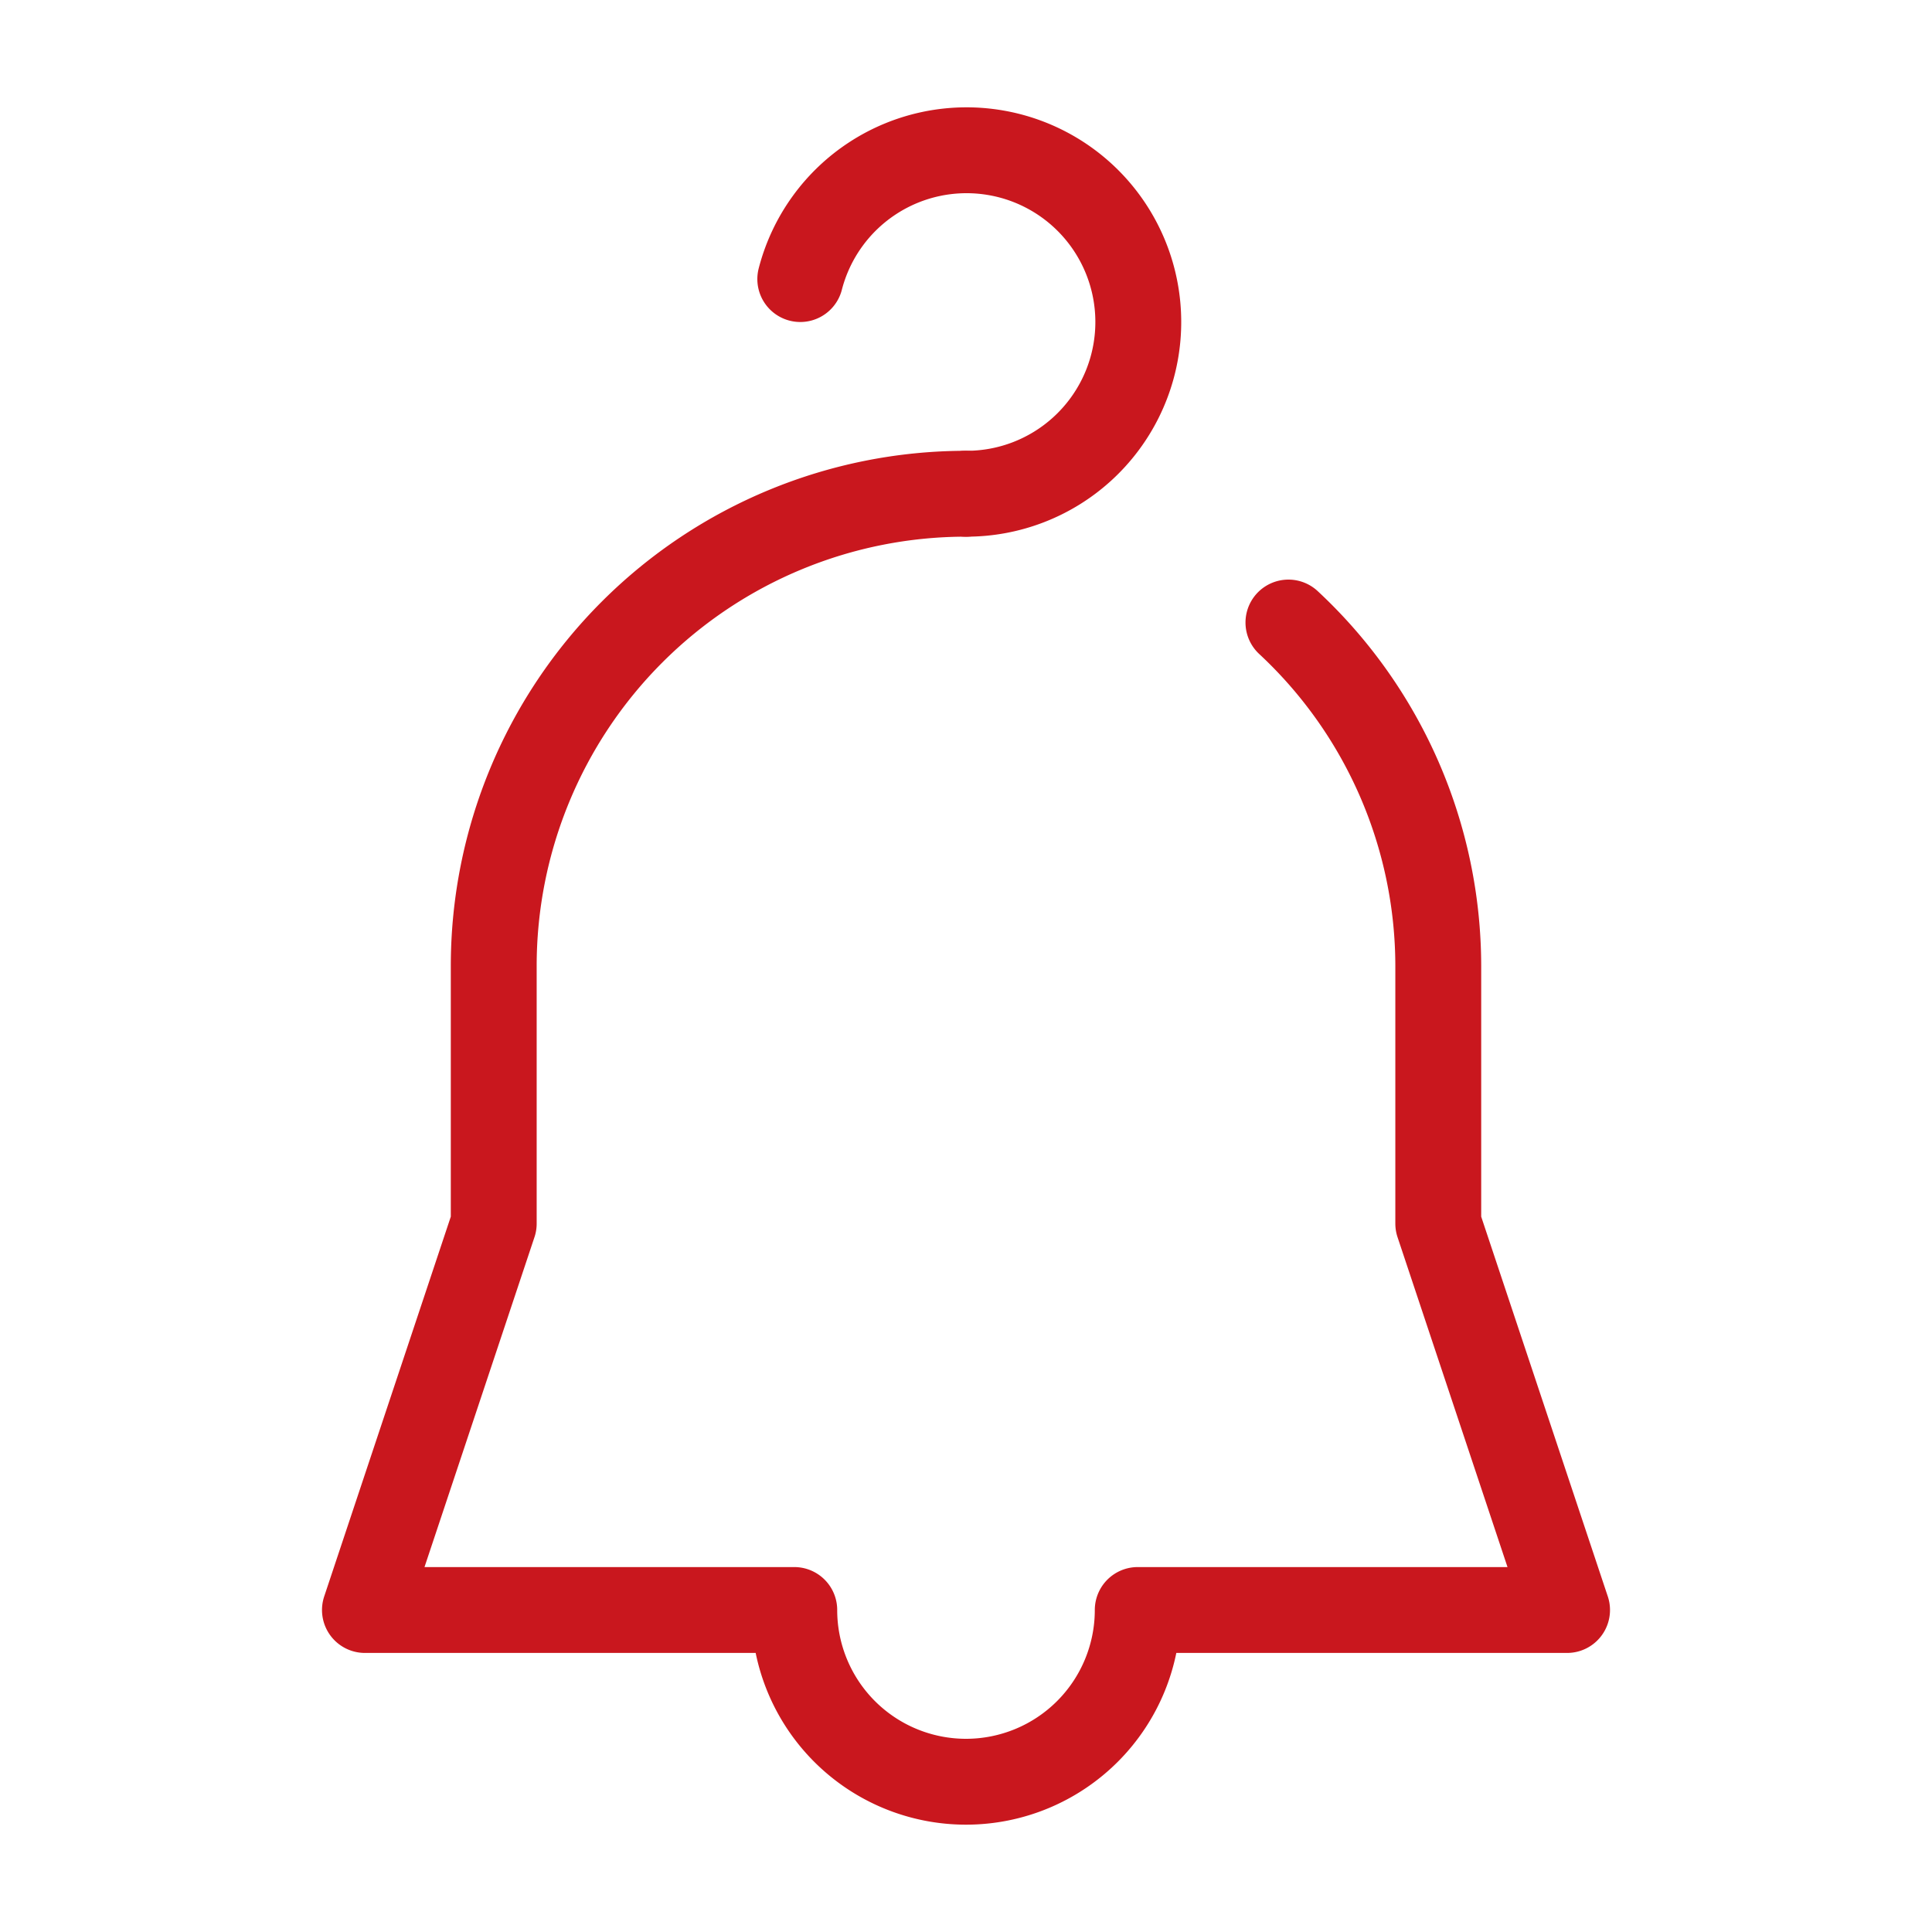
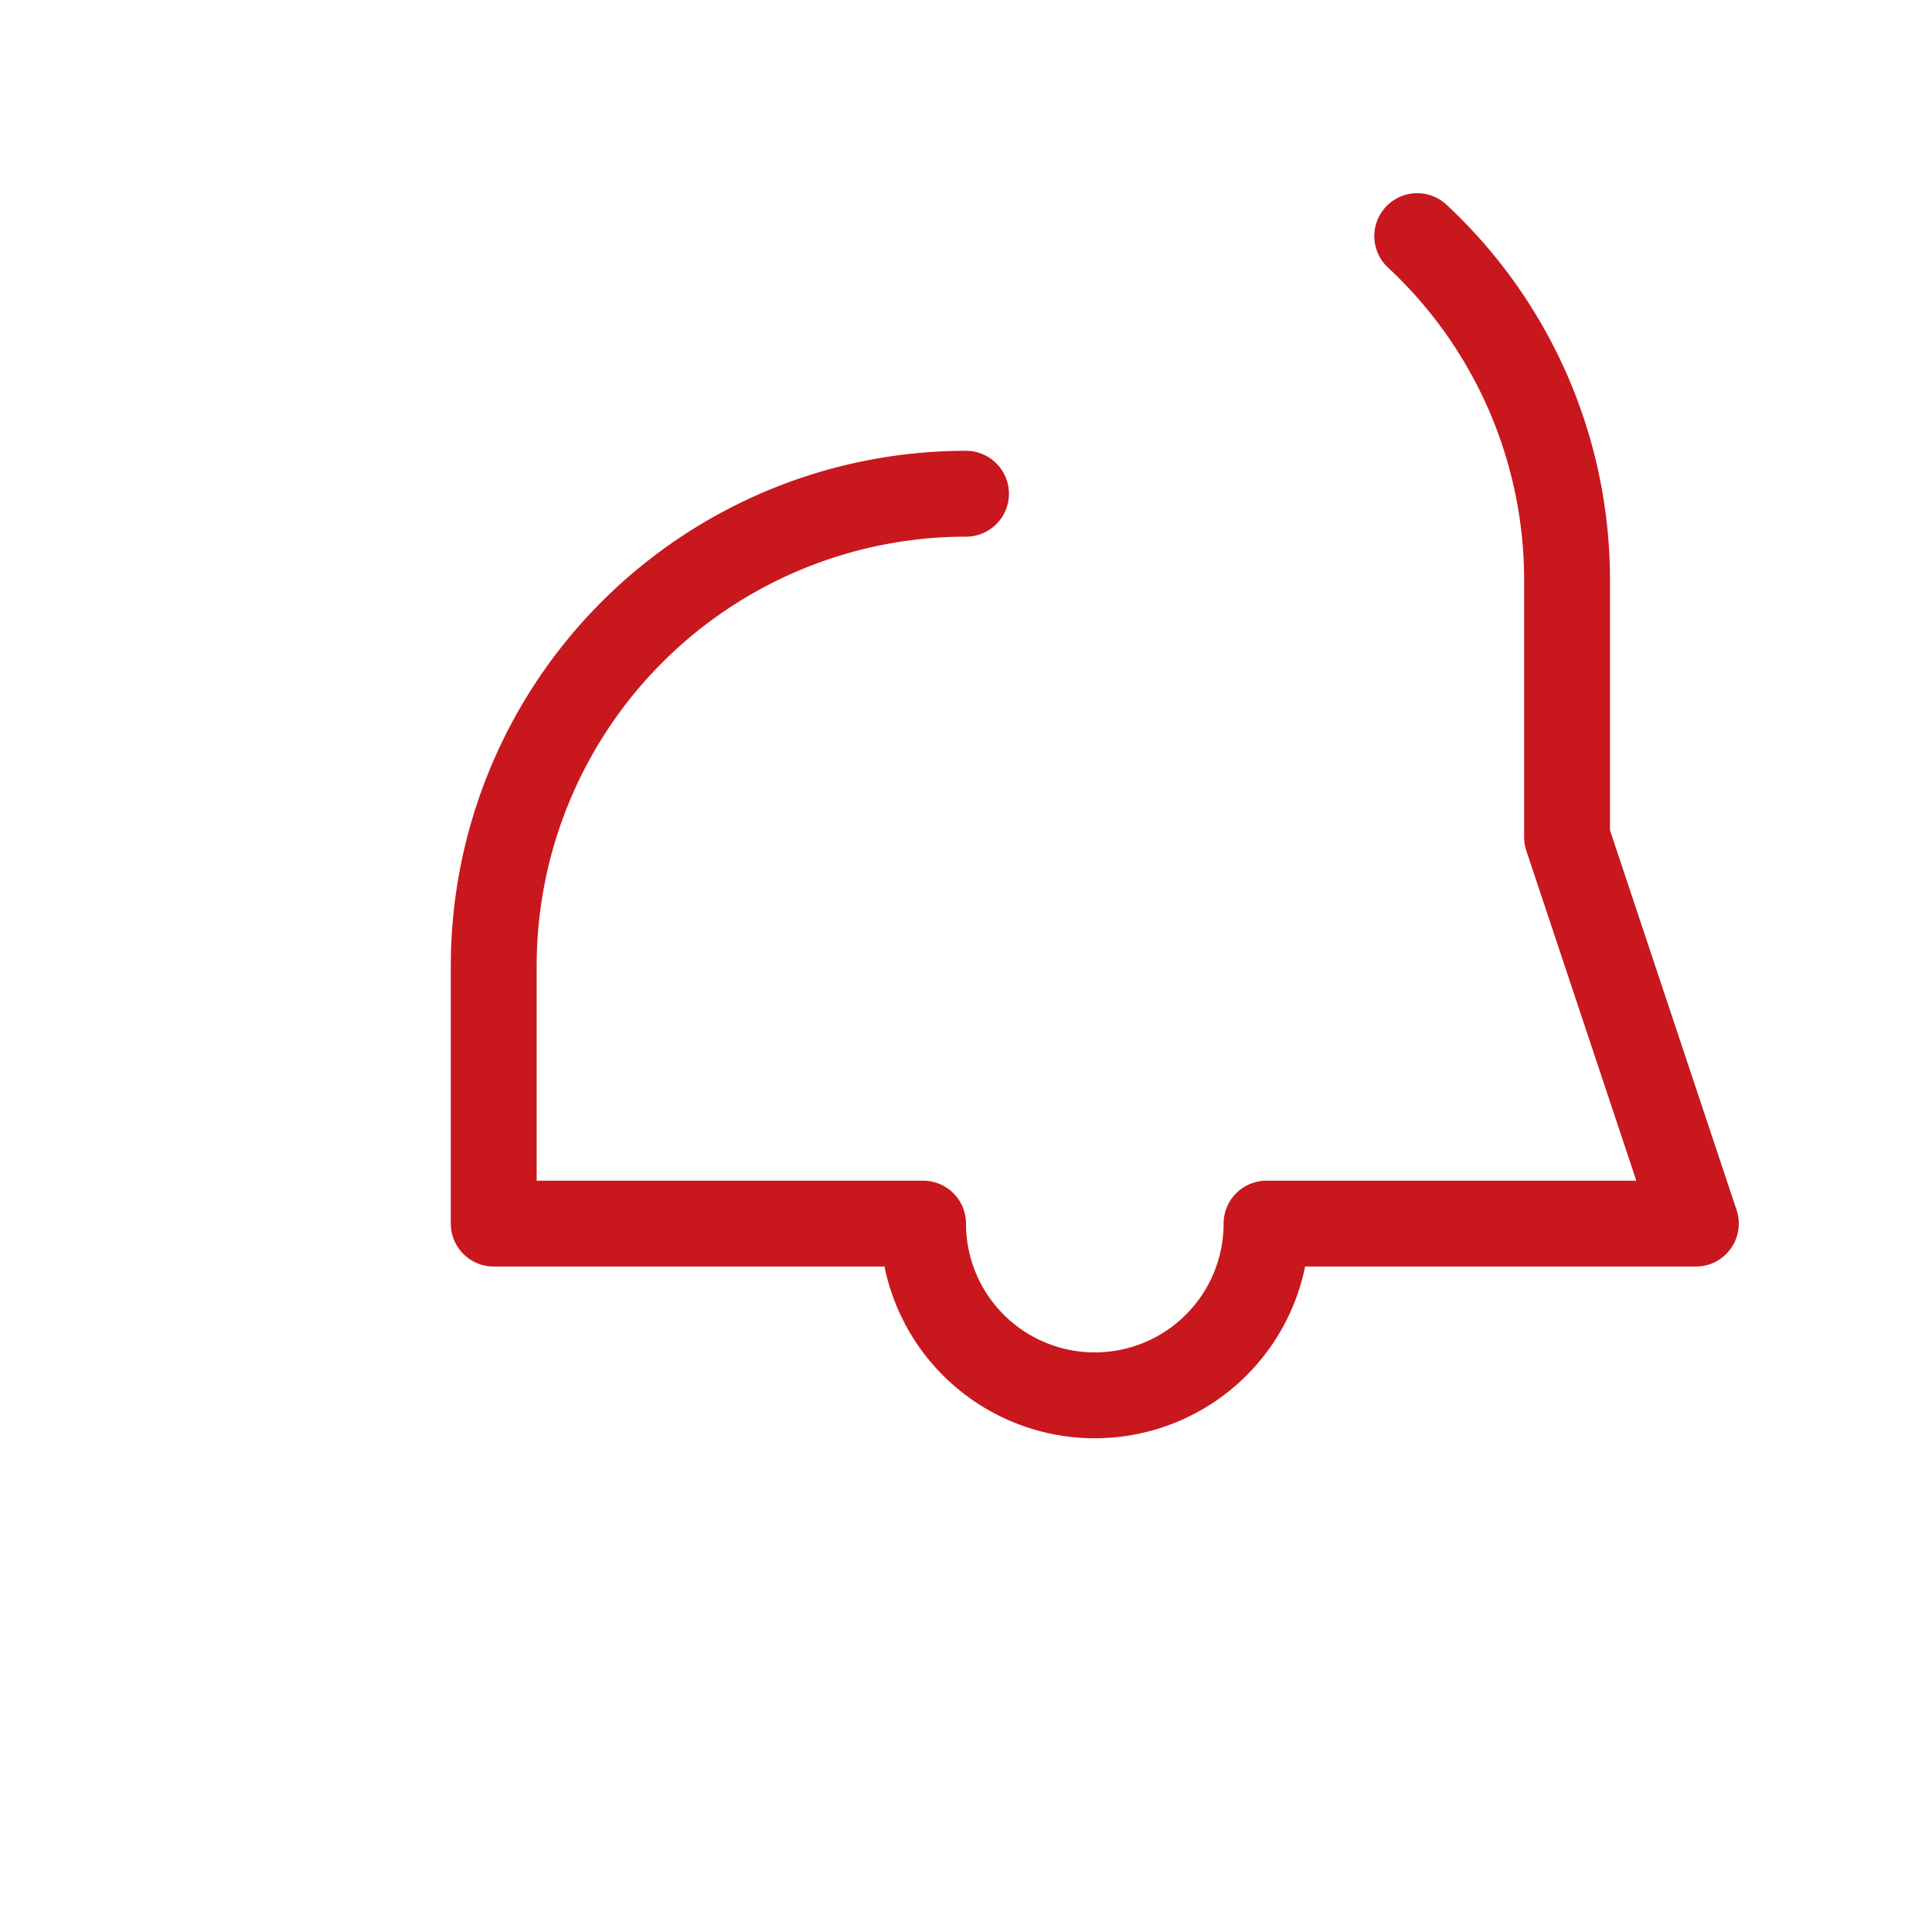
<svg xmlns="http://www.w3.org/2000/svg" id="レイヤー_1" data-name="レイヤー 1" viewBox="0 0 45 45">
  <defs>
    <style>.cls-1{fill:none;stroke:#c9171e;stroke-linecap:round;stroke-linejoin:round;stroke-width:2px;}</style>
  </defs>
  <title>アートボード 8</title>
-   <path class="cls-1" d="M22.5,11.5a11,11,0,0,0-11,11v6l-3,9h10a4,4,0,0,0,8,0h10l-3-9v-6a10.94,10.94,0,0,0-3.49-8" />
-   <path class="cls-1" d="M22.5,11.5a4,4,0,1,0-3.86-5" />
+   <path class="cls-1" d="M22.5,11.5a11,11,0,0,0-11,11v6h10a4,4,0,0,0,8,0h10l-3-9v-6a10.94,10.94,0,0,0-3.49-8" />
</svg>